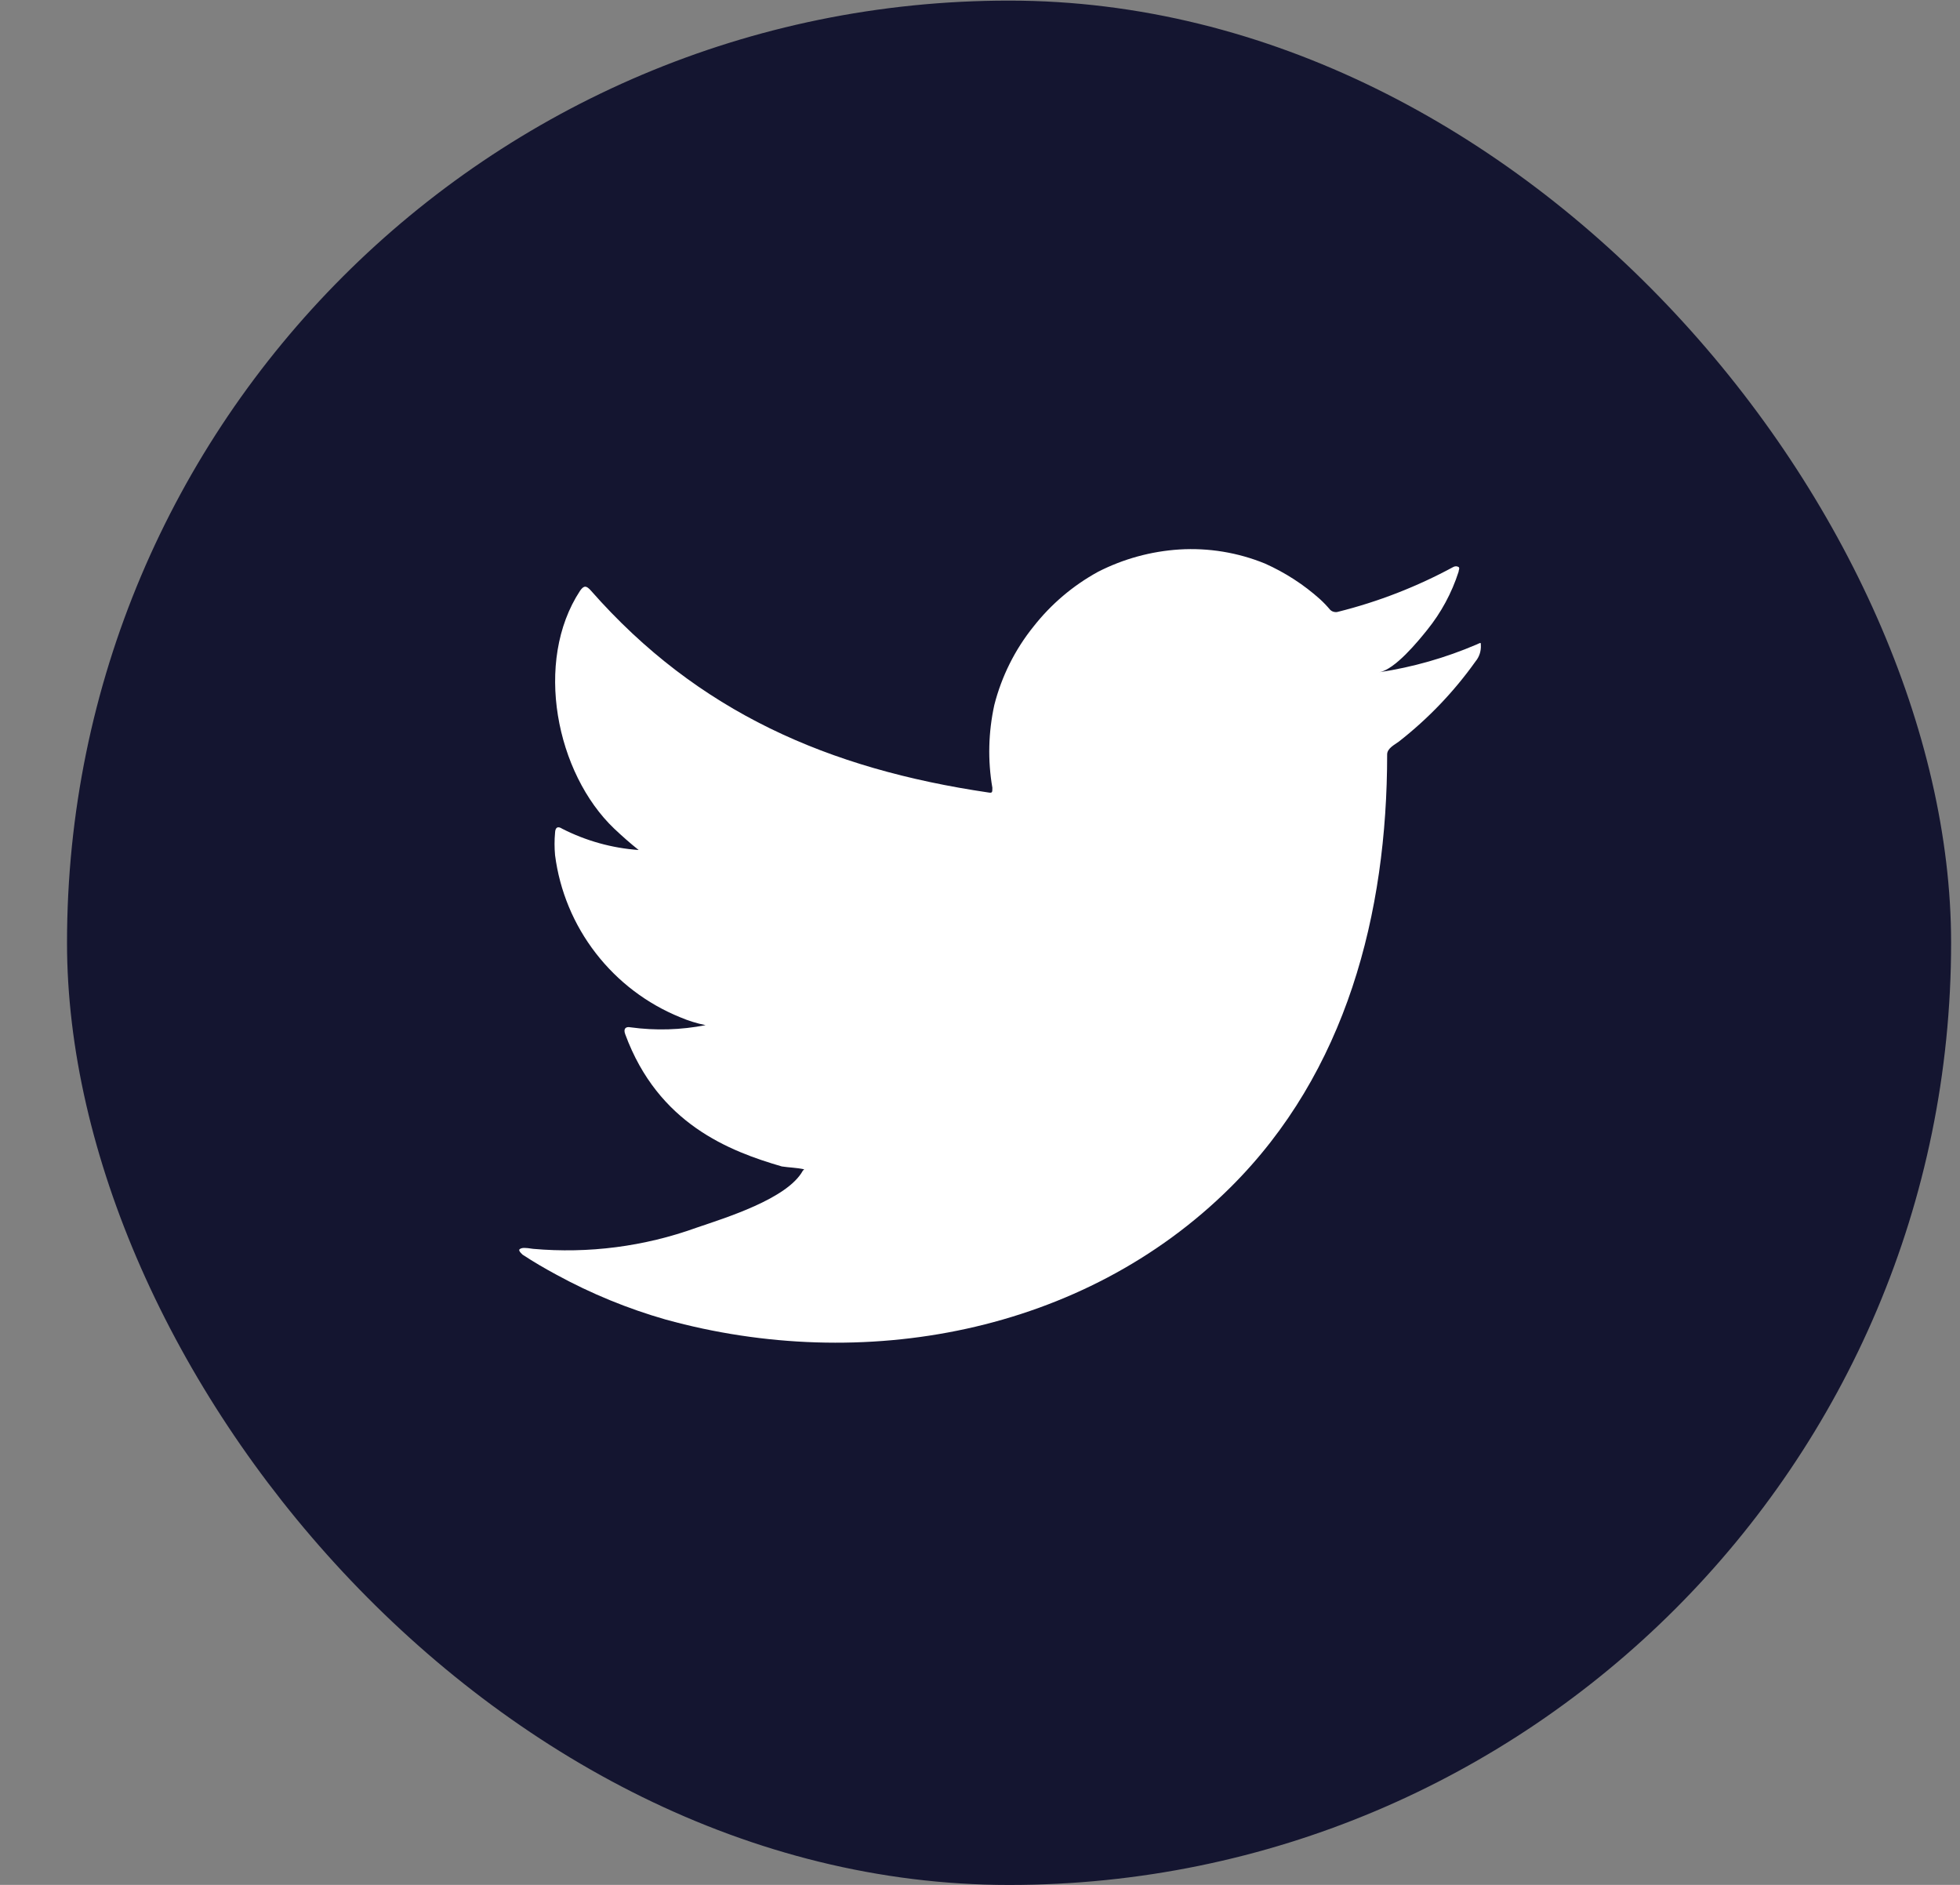
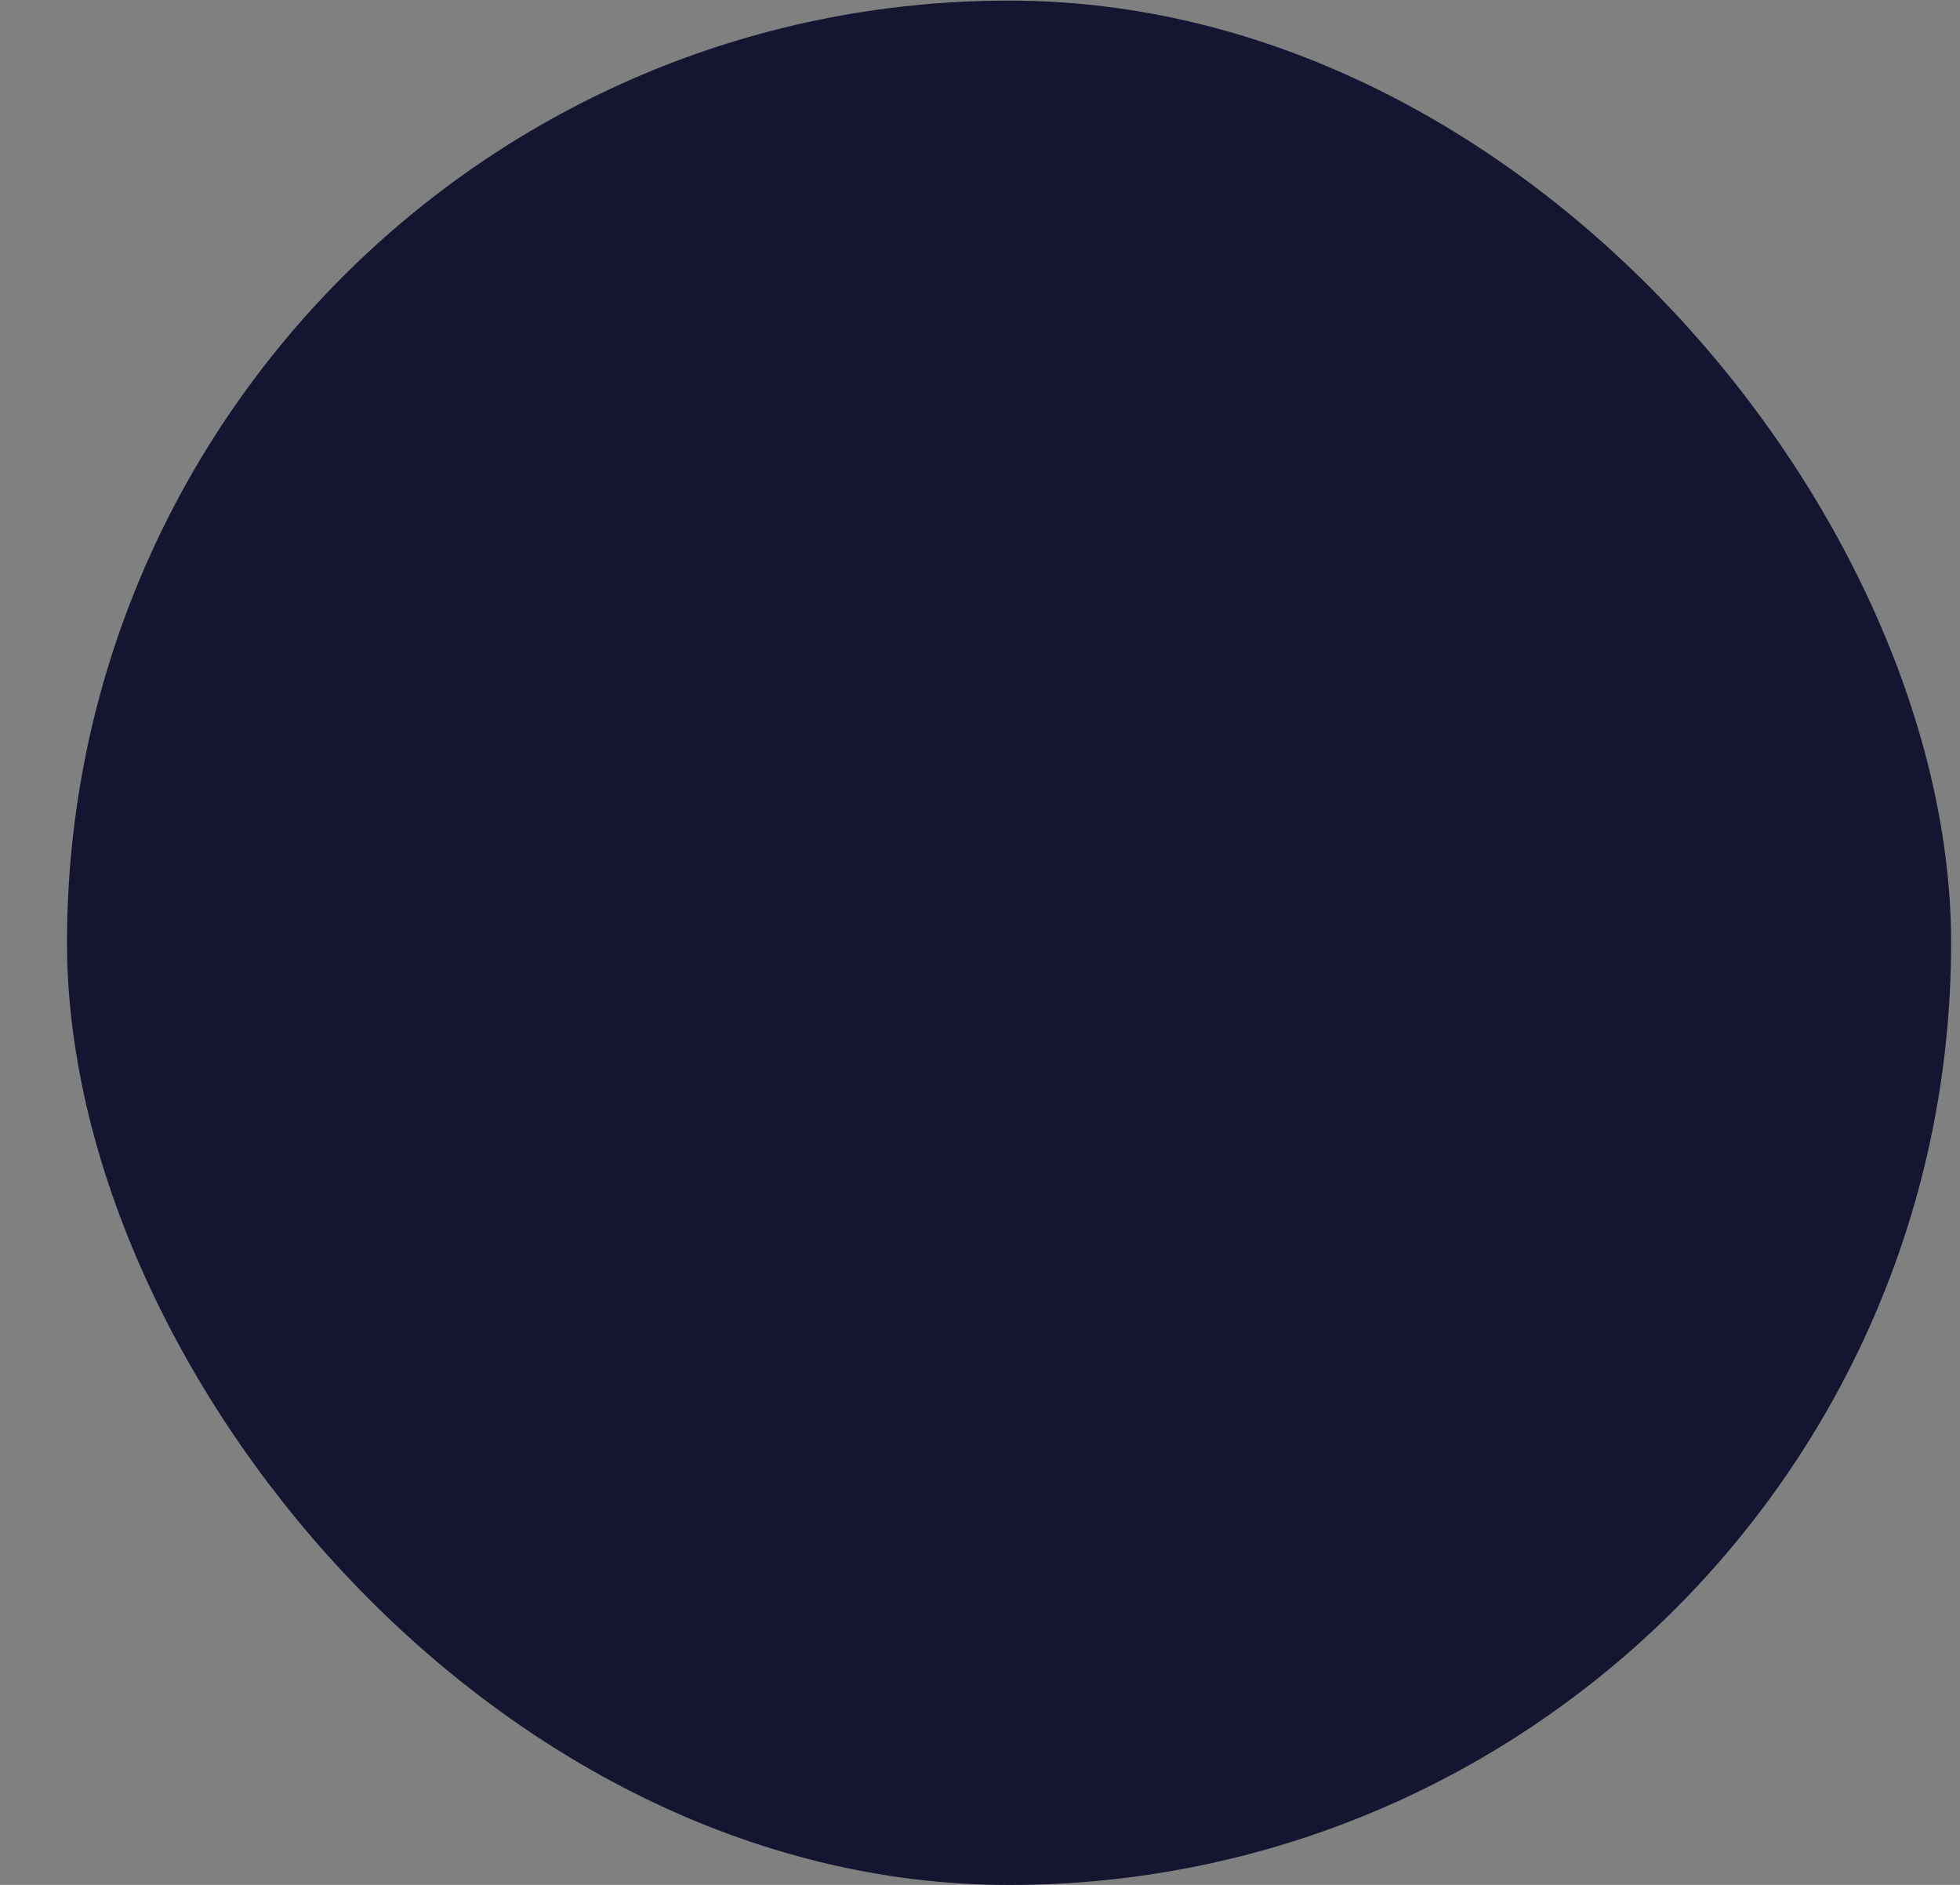
<svg xmlns="http://www.w3.org/2000/svg" width="26" height="25" viewBox="0 0 26 25" fill="none">
  <rect x="0" y="0" width="26" height="25" fill="#808080" stroke="none" />
  <rect x="0.889" y="0.008" width="24.993" height="24.993" rx="12.496" fill="#141530" />
-   <path d="M19.588 8.548C19.175 8.725 18.741 8.849 18.297 8.916C18.505 8.88 18.811 8.506 18.932 8.355C19.117 8.126 19.258 7.865 19.348 7.585C19.348 7.565 19.368 7.535 19.348 7.52C19.337 7.514 19.325 7.511 19.314 7.511C19.302 7.511 19.29 7.514 19.279 7.52C18.797 7.781 18.284 7.981 17.751 8.114C17.733 8.12 17.713 8.12 17.694 8.115C17.675 8.111 17.658 8.101 17.644 8.087C17.603 8.038 17.558 7.991 17.511 7.948C17.294 7.753 17.047 7.594 16.781 7.475C16.421 7.328 16.032 7.264 15.644 7.288C15.268 7.312 14.9 7.413 14.564 7.585C14.233 7.767 13.943 8.013 13.71 8.31C13.464 8.615 13.287 8.97 13.19 9.35C13.111 9.711 13.101 10.084 13.164 10.448C13.164 10.511 13.164 10.52 13.11 10.511C10.995 10.199 9.259 9.448 7.84 7.835C7.778 7.764 7.745 7.764 7.695 7.835C7.078 8.773 7.377 10.258 8.149 10.992C8.253 11.09 8.36 11.185 8.472 11.274C8.119 11.249 7.774 11.153 7.458 10.992C7.398 10.953 7.366 10.974 7.363 11.045C7.354 11.144 7.354 11.243 7.363 11.342C7.424 11.816 7.611 12.265 7.903 12.642C8.195 13.02 8.582 13.314 9.024 13.493C9.132 13.539 9.245 13.574 9.36 13.597C9.032 13.661 8.696 13.671 8.366 13.626C8.294 13.611 8.268 13.65 8.294 13.718C8.731 14.906 9.677 15.269 10.371 15.471C10.466 15.486 10.561 15.486 10.668 15.509C10.668 15.509 10.668 15.509 10.65 15.527C10.446 15.901 9.618 16.154 9.238 16.284C8.545 16.534 7.806 16.629 7.072 16.564C6.956 16.546 6.929 16.549 6.9 16.564C6.87 16.578 6.9 16.611 6.932 16.641C7.081 16.739 7.229 16.825 7.383 16.908C7.843 17.159 8.328 17.358 8.831 17.502C11.437 18.221 14.368 17.692 16.324 15.747C17.861 14.22 18.401 12.114 18.401 10.006C18.401 9.926 18.499 9.878 18.555 9.837C18.944 9.533 19.287 9.175 19.573 8.773C19.623 8.713 19.648 8.637 19.644 8.559C19.644 8.515 19.644 8.524 19.588 8.548Z" fill="white" />
</svg>